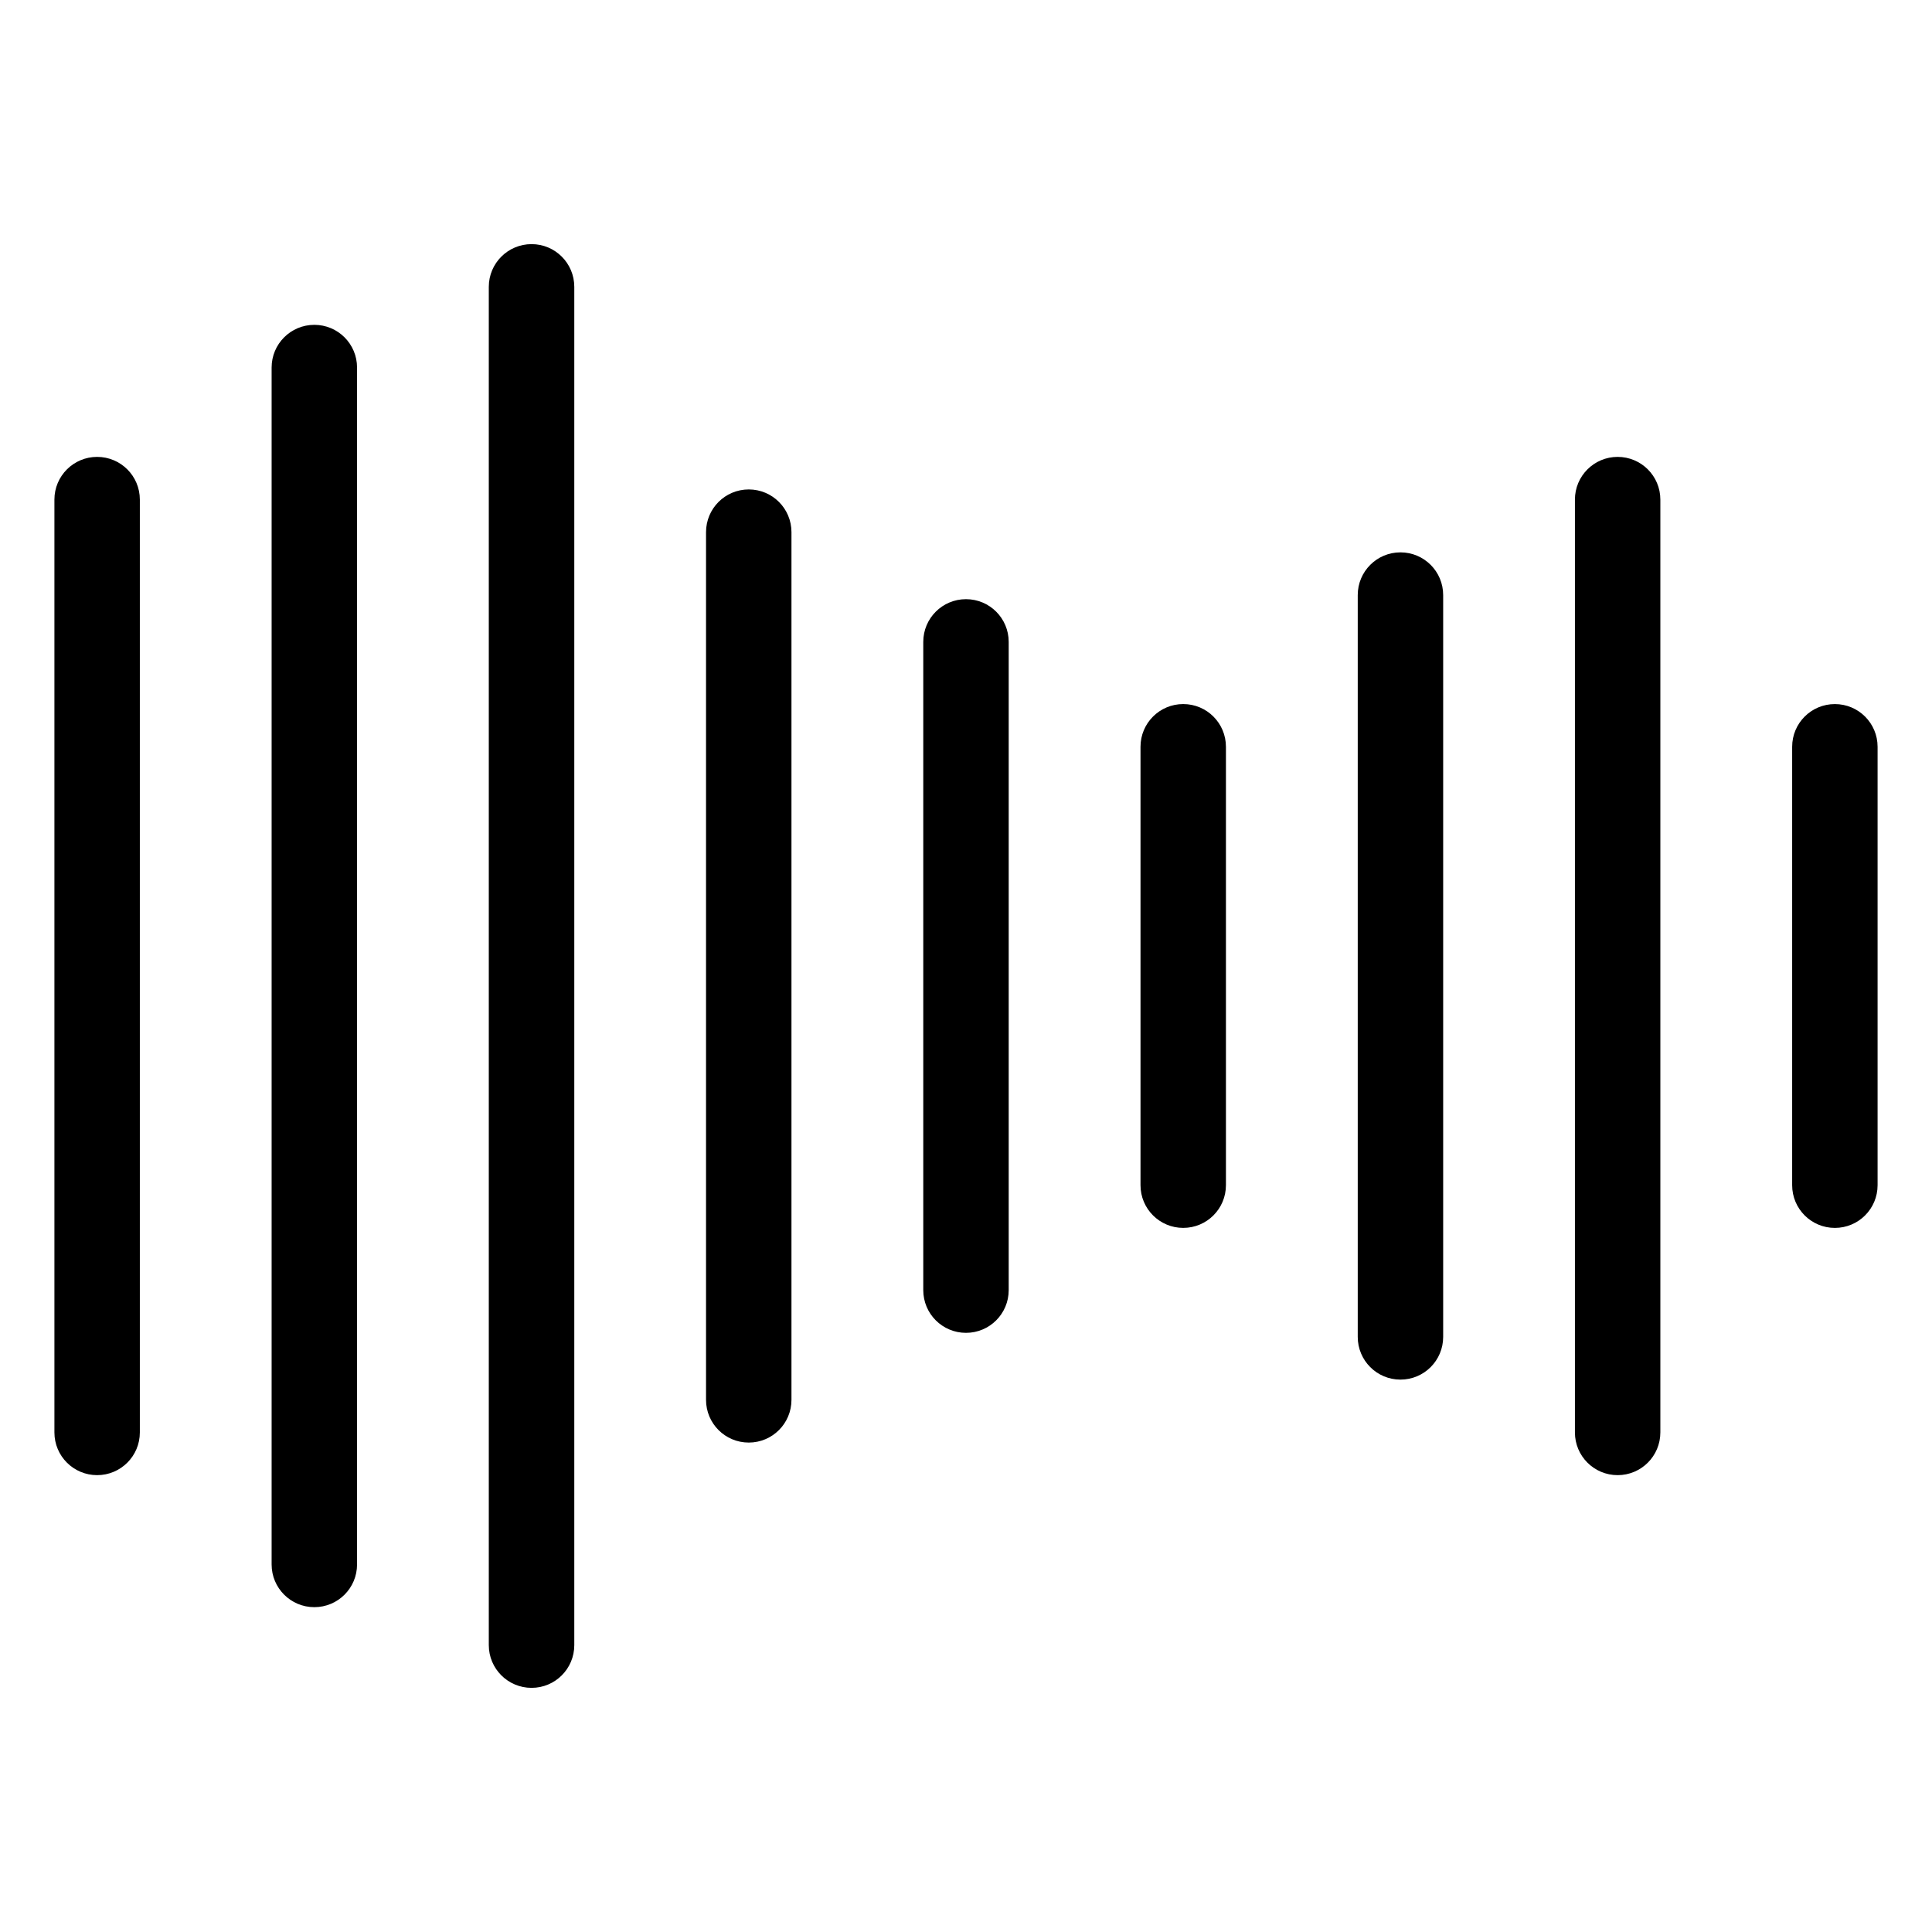
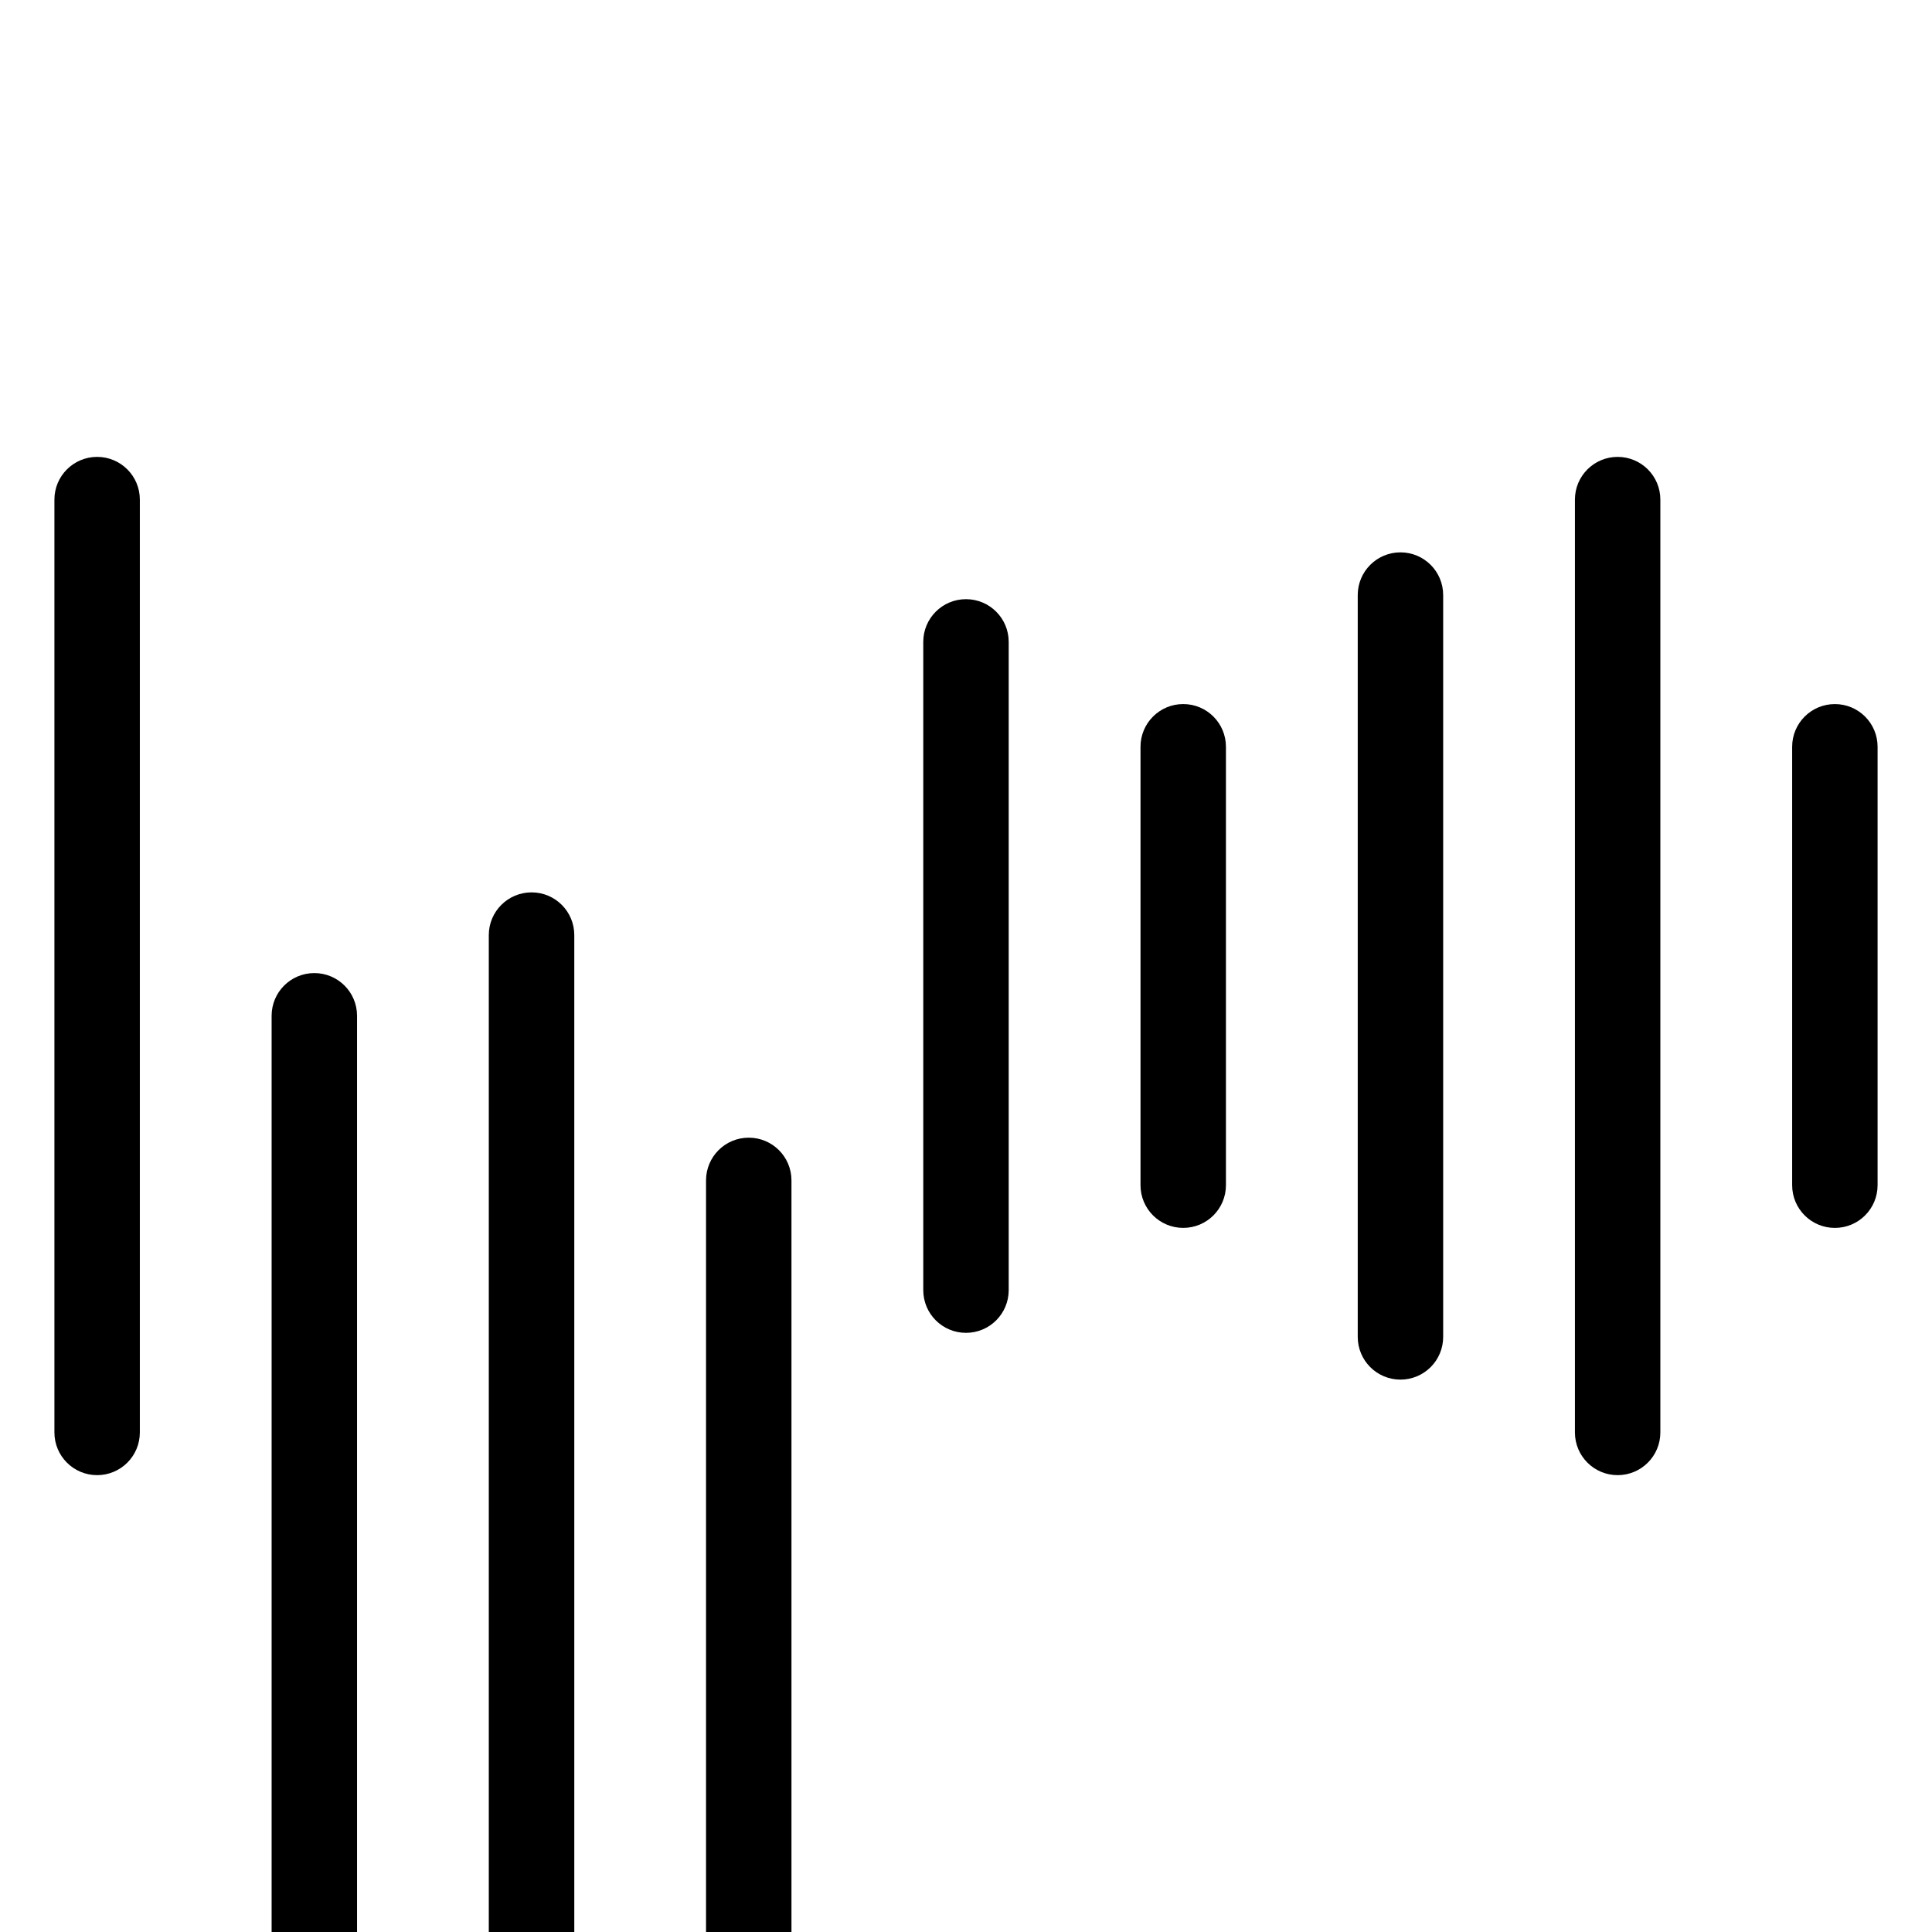
<svg xmlns="http://www.w3.org/2000/svg" fill="#000000" width="800px" height="800px" version="1.1" viewBox="144 144 512 512">
-   <path d="m158.42 276.4c0-6.258 5.062-11.32 11.32-11.32 6.258 0 11.32 5.062 11.32 11.32v247.21c0 6.258-5.062 11.32-11.32 11.32-6.258 0-11.32-5.062-11.32-11.32zm460.52 65.508c0-6.258 5.062-11.32 11.32-11.32 6.258 0 11.32 5.062 11.32 11.32v116.18c0 6.258-5.062 11.32-11.32 11.32-6.258 0-11.32-5.062-11.32-11.32zm-57.57-65.508c0-6.258 5.062-11.32 11.32-11.32 6.258 0 11.32 5.062 11.32 11.32v247.21c0 6.258-5.062 11.32-11.32 11.32-6.258 0-11.32-5.062-11.32-11.32zm-57.555 25.301c0-6.258 5.062-11.32 11.32-11.32 6.258 0 11.32 5.062 11.32 11.32v196.59c0 6.258-5.062 11.32-11.32 11.32-6.258 0-11.32-5.062-11.32-11.32zm-57.57 40.203c0-6.258 5.062-11.32 11.32-11.32 6.258 0 11.32 5.062 11.32 11.32v116.18c0 6.258-5.062 11.32-11.32 11.32-6.258 0-11.32-5.062-11.32-11.32zm-57.57-27.797c0-6.258 5.062-11.32 11.32-11.32 6.258 0 11.32 5.062 11.32 11.32v171.79c0 6.258-5.062 11.32-11.32 11.32-6.258 0-11.32-5.062-11.32-11.32zm-57.57-29.082c0-6.258 5.062-11.32 11.32-11.32 6.258 0 11.32 5.062 11.32 11.32v229.95c0 6.258-5.062 11.32-11.32 11.32-6.258 0-11.32-5.062-11.32-11.32zm-57.57-65.008c0-6.258 5.078-11.32 11.336-11.32 6.258 0 11.32 5.062 11.32 11.32v359.96c0 6.258-5.062 11.32-11.32 11.32-6.258 0-11.336-5.062-11.336-11.32zm-57.555 21.387c0-6.258 5.062-11.32 11.32-11.32 6.258 0 11.32 5.062 11.32 11.32v317.19c0 6.258-5.062 11.32-11.32 11.32-6.258 0-11.32-5.062-11.32-11.32z" />
+   <path d="m158.42 276.4c0-6.258 5.062-11.32 11.32-11.32 6.258 0 11.32 5.062 11.32 11.32v247.21c0 6.258-5.062 11.32-11.32 11.32-6.258 0-11.32-5.062-11.32-11.32zm460.52 65.508c0-6.258 5.062-11.32 11.32-11.32 6.258 0 11.32 5.062 11.32 11.32v116.18c0 6.258-5.062 11.32-11.32 11.32-6.258 0-11.32-5.062-11.32-11.32zm-57.57-65.508c0-6.258 5.062-11.32 11.32-11.32 6.258 0 11.32 5.062 11.32 11.32v247.21c0 6.258-5.062 11.32-11.32 11.32-6.258 0-11.32-5.062-11.32-11.32zm-57.555 25.301c0-6.258 5.062-11.32 11.32-11.32 6.258 0 11.32 5.062 11.32 11.32v196.59c0 6.258-5.062 11.32-11.32 11.32-6.258 0-11.32-5.062-11.32-11.32zm-57.57 40.203c0-6.258 5.062-11.32 11.32-11.32 6.258 0 11.32 5.062 11.32 11.32v116.18c0 6.258-5.062 11.32-11.32 11.32-6.258 0-11.32-5.062-11.32-11.32zm-57.57-27.797c0-6.258 5.062-11.32 11.32-11.32 6.258 0 11.32 5.062 11.32 11.32v171.79c0 6.258-5.062 11.32-11.32 11.32-6.258 0-11.32-5.062-11.32-11.32m-57.57-29.082c0-6.258 5.062-11.32 11.32-11.32 6.258 0 11.32 5.062 11.32 11.32v229.95c0 6.258-5.062 11.32-11.32 11.32-6.258 0-11.32-5.062-11.32-11.32zm-57.57-65.008c0-6.258 5.078-11.32 11.336-11.32 6.258 0 11.32 5.062 11.32 11.32v359.96c0 6.258-5.062 11.32-11.32 11.32-6.258 0-11.336-5.062-11.336-11.32zm-57.555 21.387c0-6.258 5.062-11.32 11.32-11.32 6.258 0 11.32 5.062 11.32 11.32v317.19c0 6.258-5.062 11.32-11.32 11.32-6.258 0-11.32-5.062-11.32-11.32z" />
</svg>